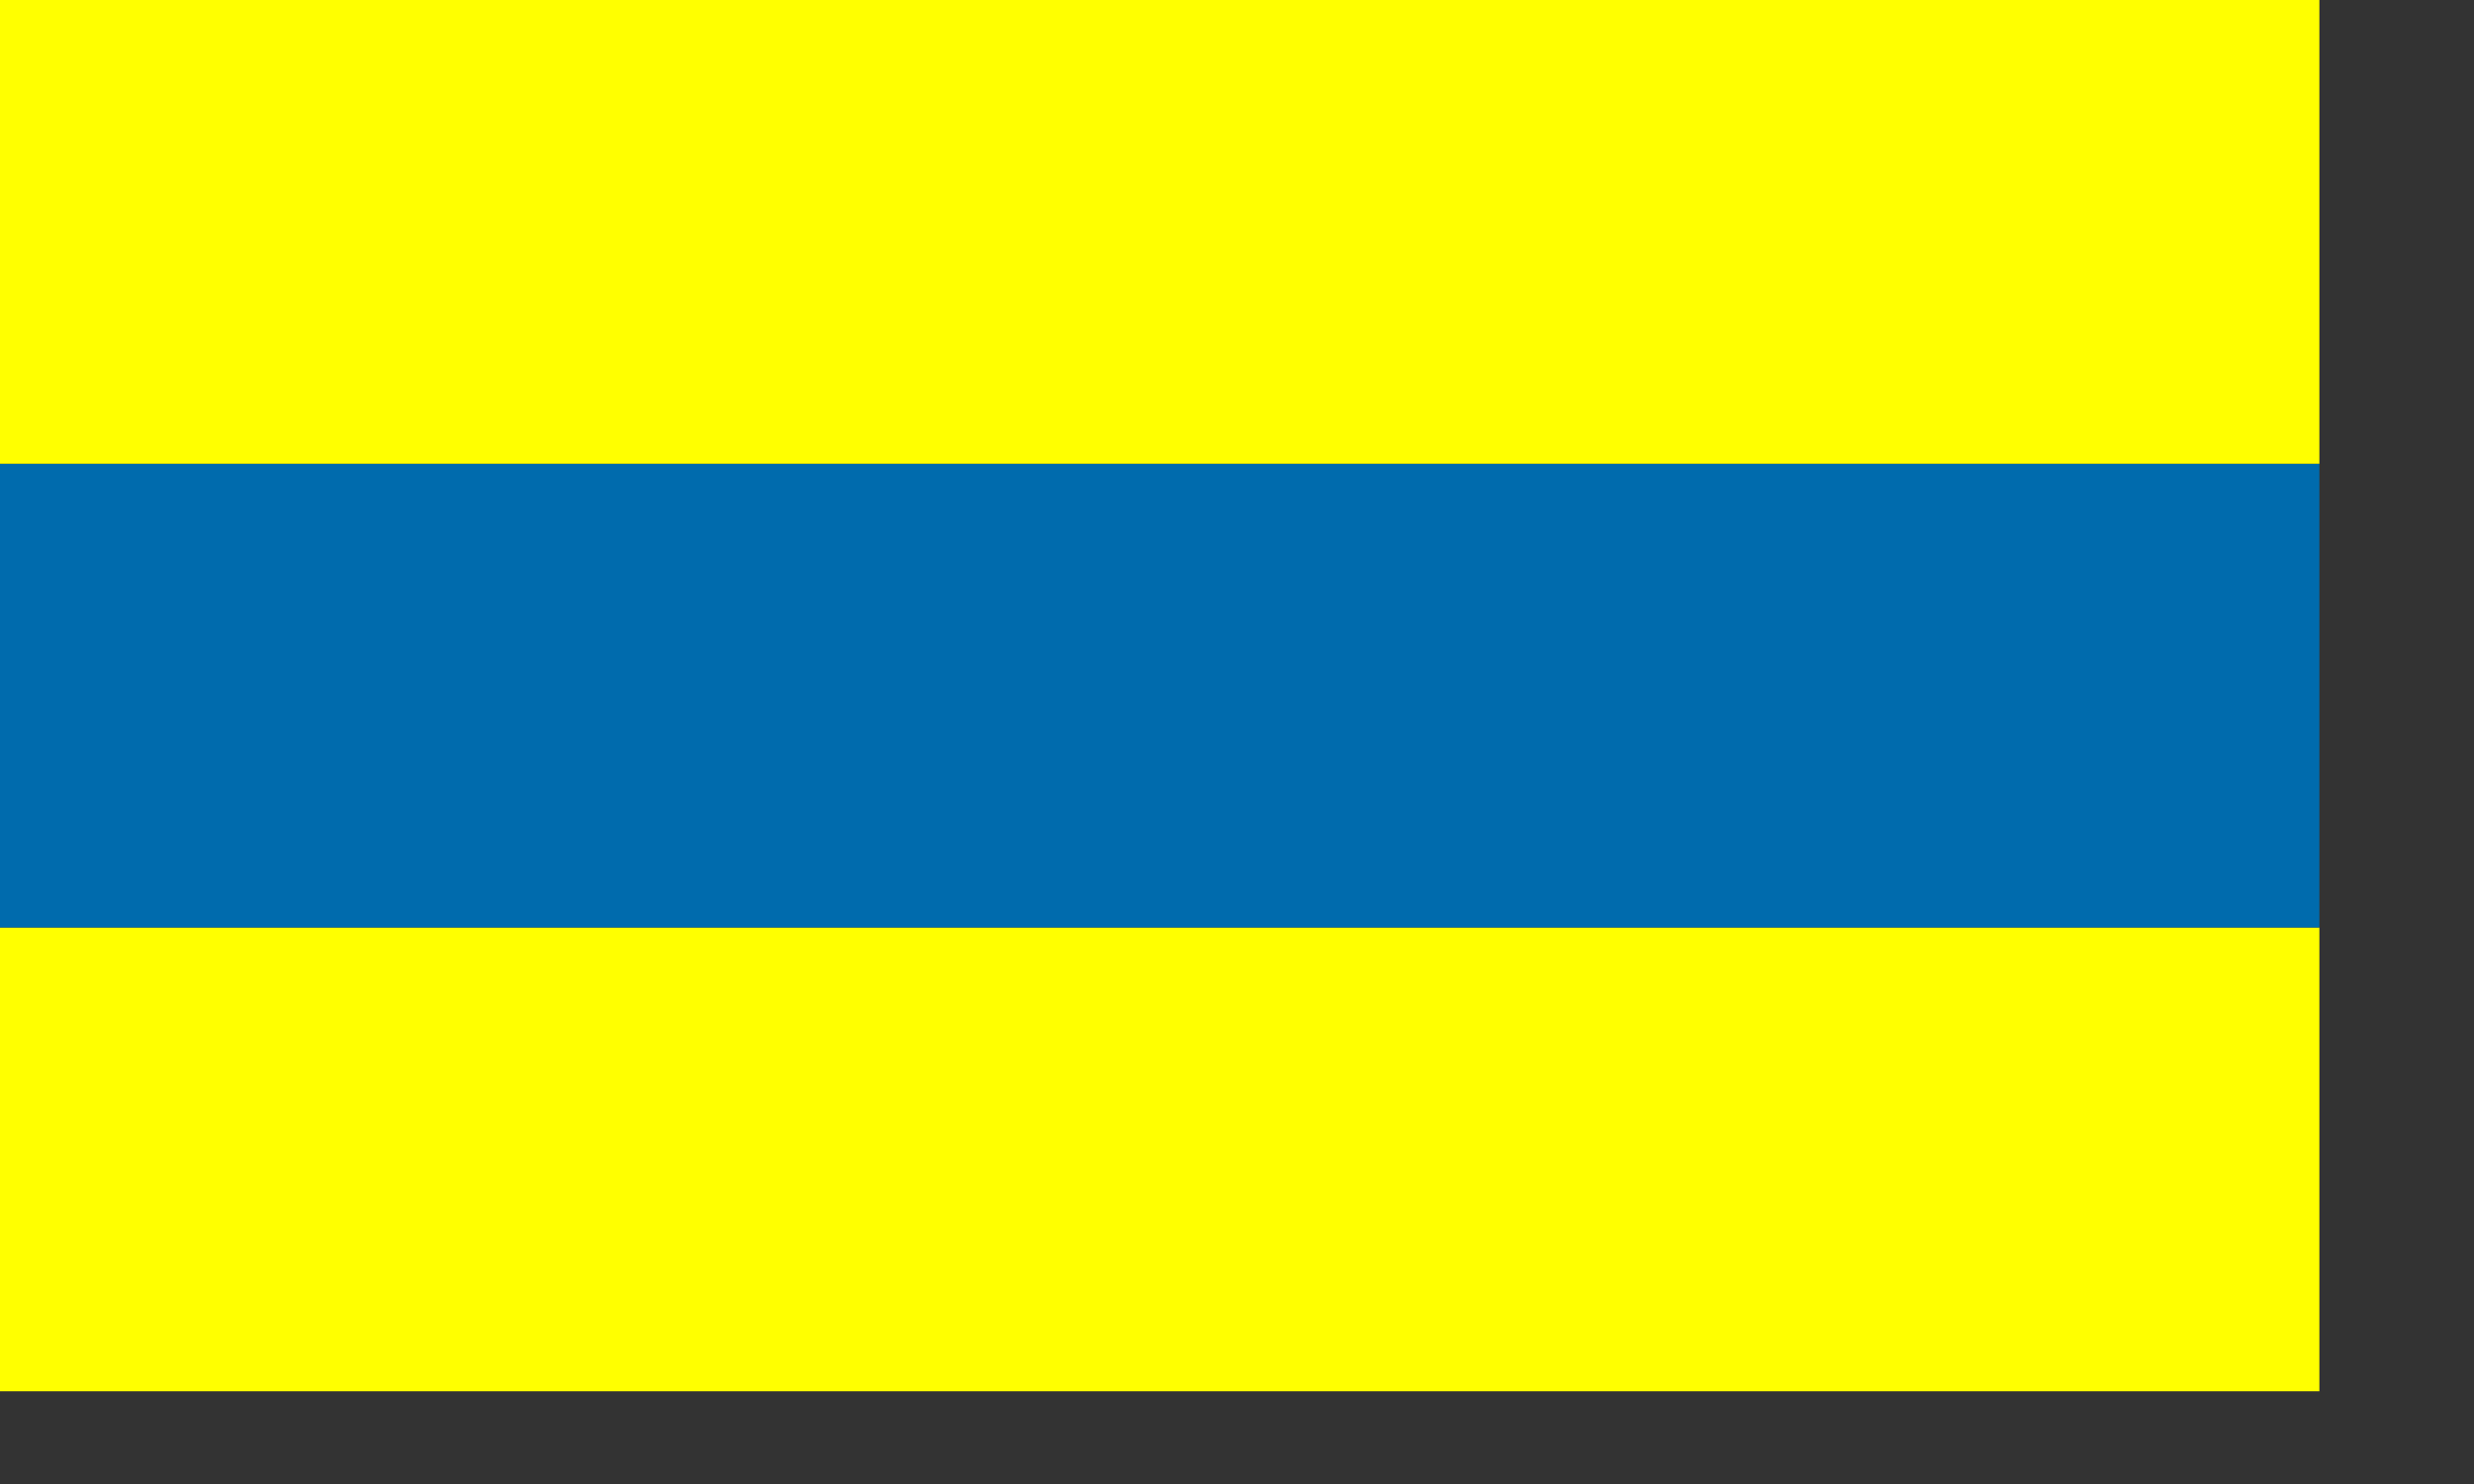
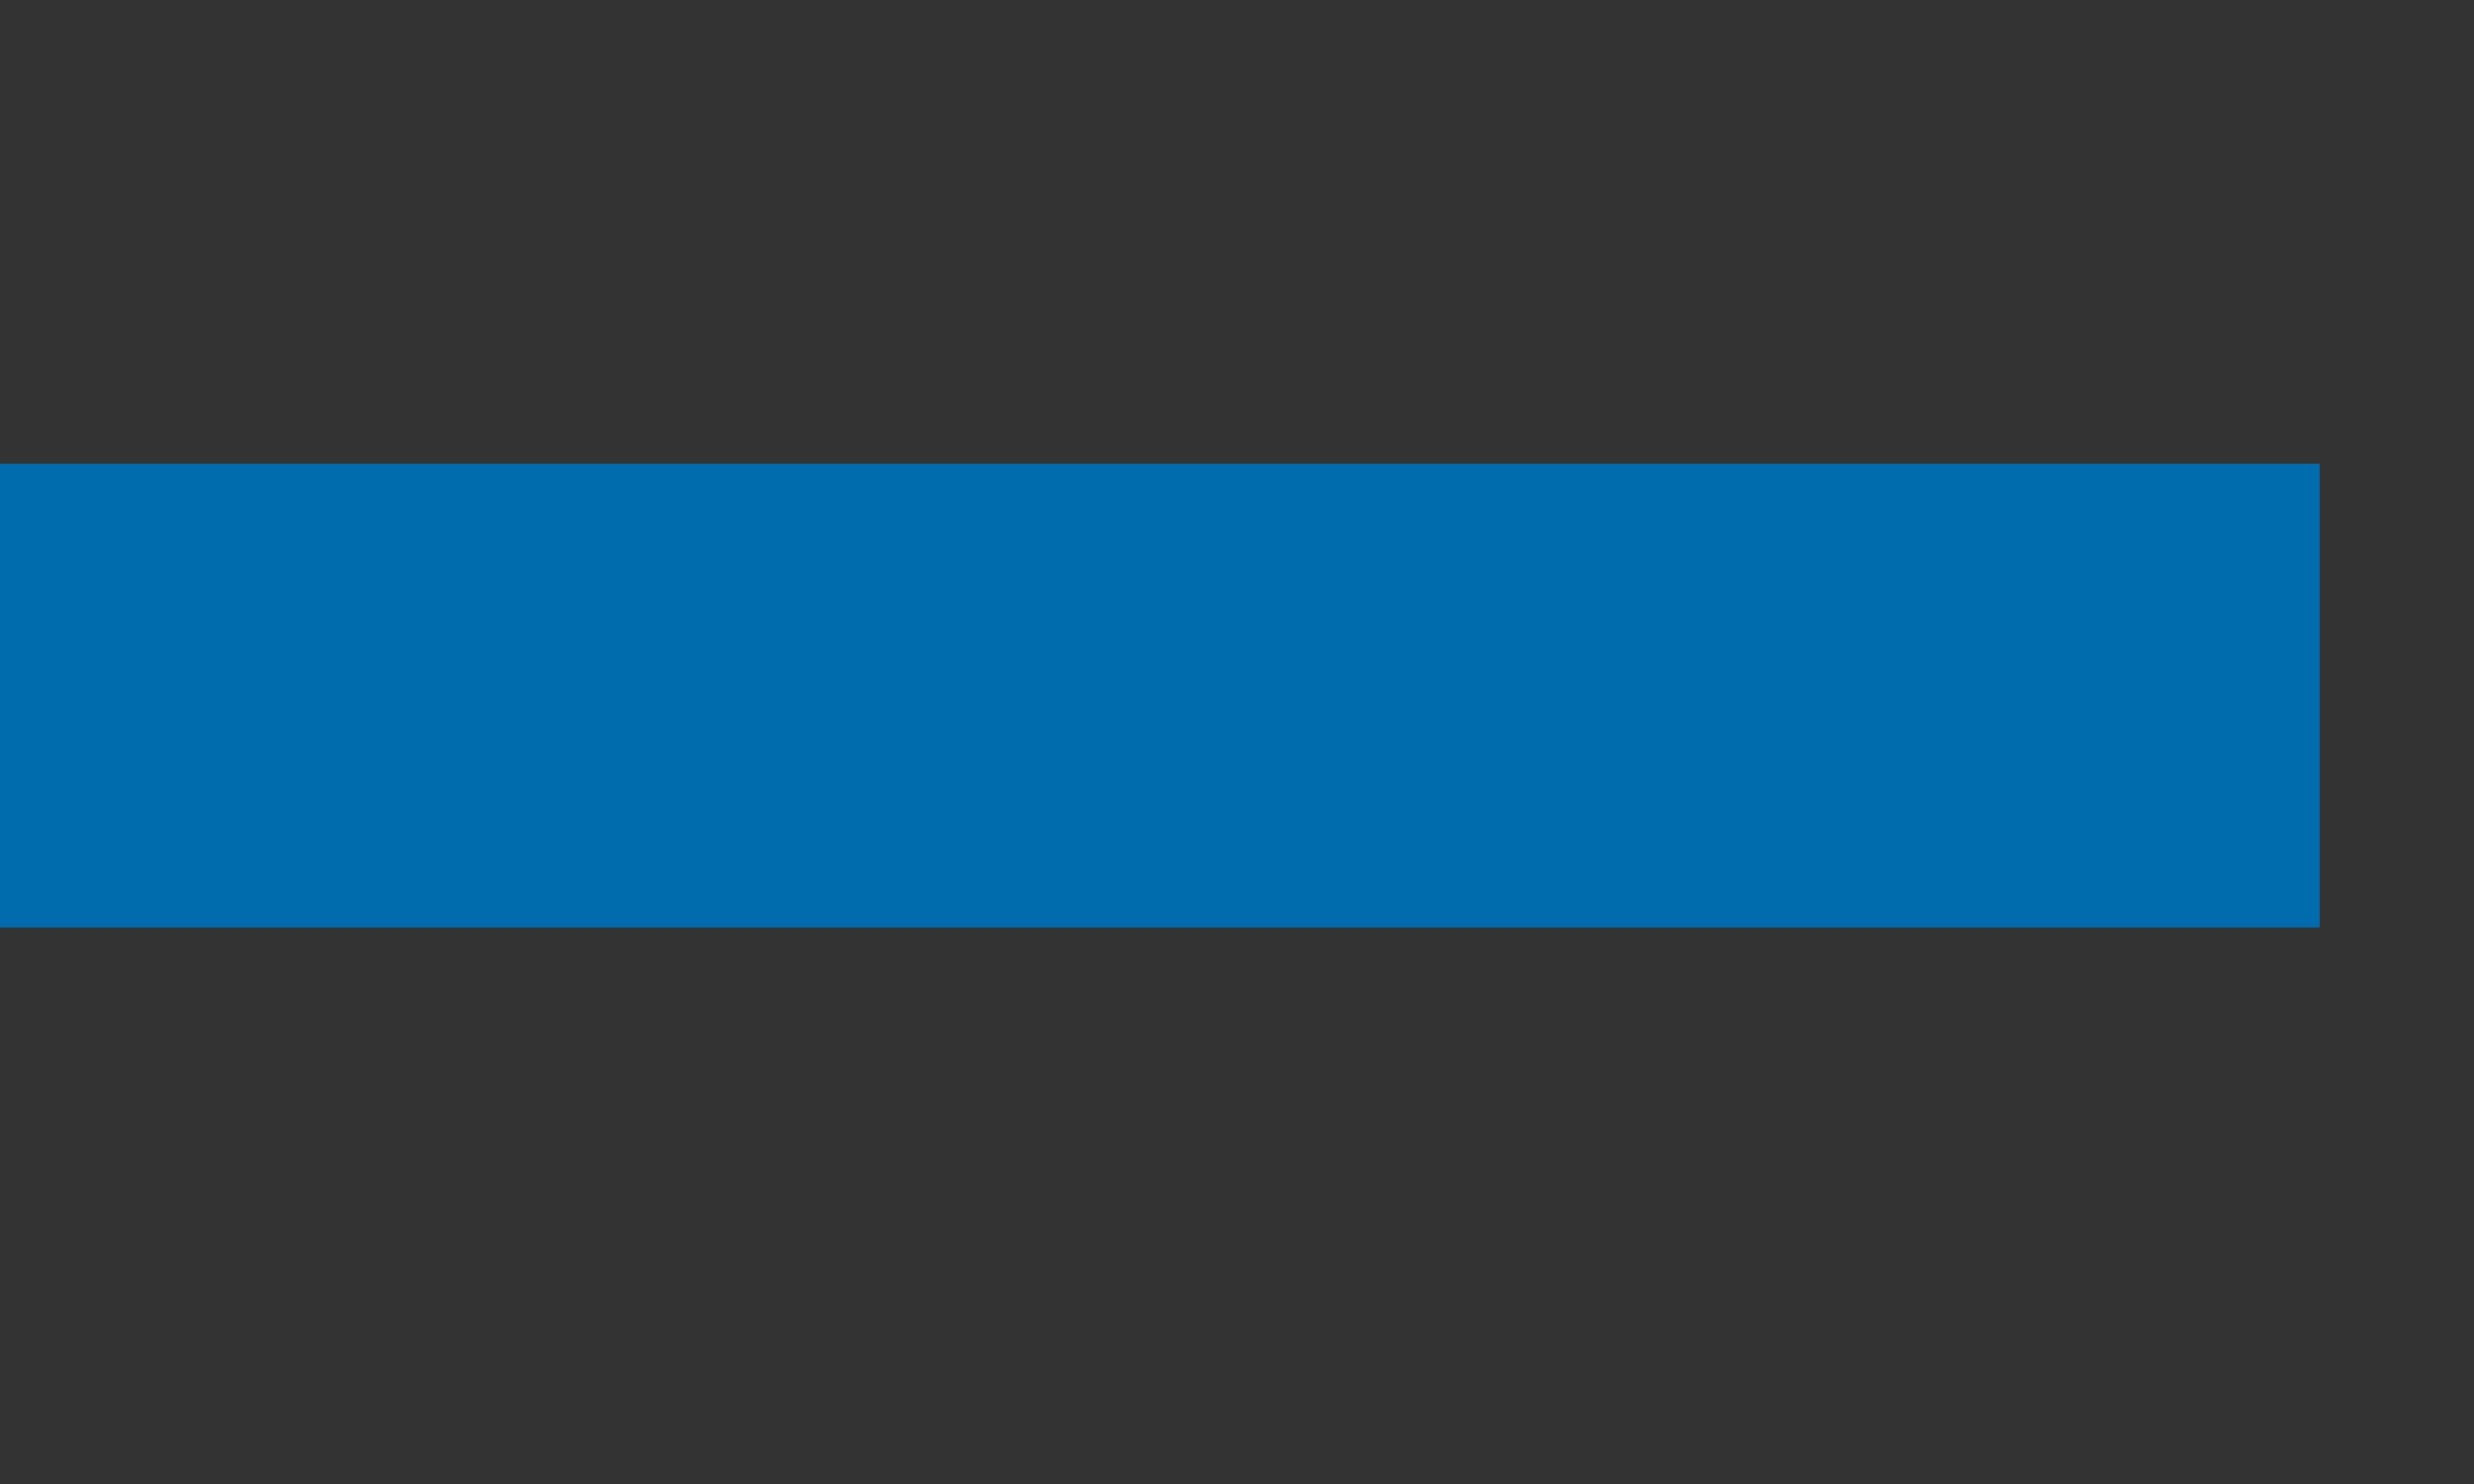
<svg xmlns="http://www.w3.org/2000/svg" version="1.0" width="600pt" height="360pt" id="svg2351">
  <rect width="100%" height="100%" fill="#333333" stroke="none" />
  <defs id="defs2354" />
  <g transform="matrix(1.5,0,0,1.5,-473.877,-1128.543)" id="g3253">
-     <rect width="500" height="100" x="315.918" y="952.362" style="opacity:1;fill:#ffff00;fill-opacity:1;stroke:none;stroke-width:1;stroke-linecap:round;stroke-linejoin:round;stroke-miterlimit:4;stroke-dasharray:none;stroke-opacity:1" id="rect2374" />
    <rect width="500" height="100" x="315.918" y="852.362" style="opacity:1;fill:#006bad;fill-opacity:1;stroke:none;stroke-width:1;stroke-linecap:round;stroke-linejoin:round;stroke-miterlimit:4;stroke-dasharray:none;stroke-opacity:1" id="rect3249" />
-     <rect width="500" height="100" x="315.918" y="752.362" style="opacity:1;fill:#ffff00;fill-opacity:1;stroke:none;stroke-width:1;stroke-linecap:round;stroke-linejoin:round;stroke-miterlimit:4;stroke-dasharray:none;stroke-opacity:1" id="rect3251" />
  </g>
</svg>